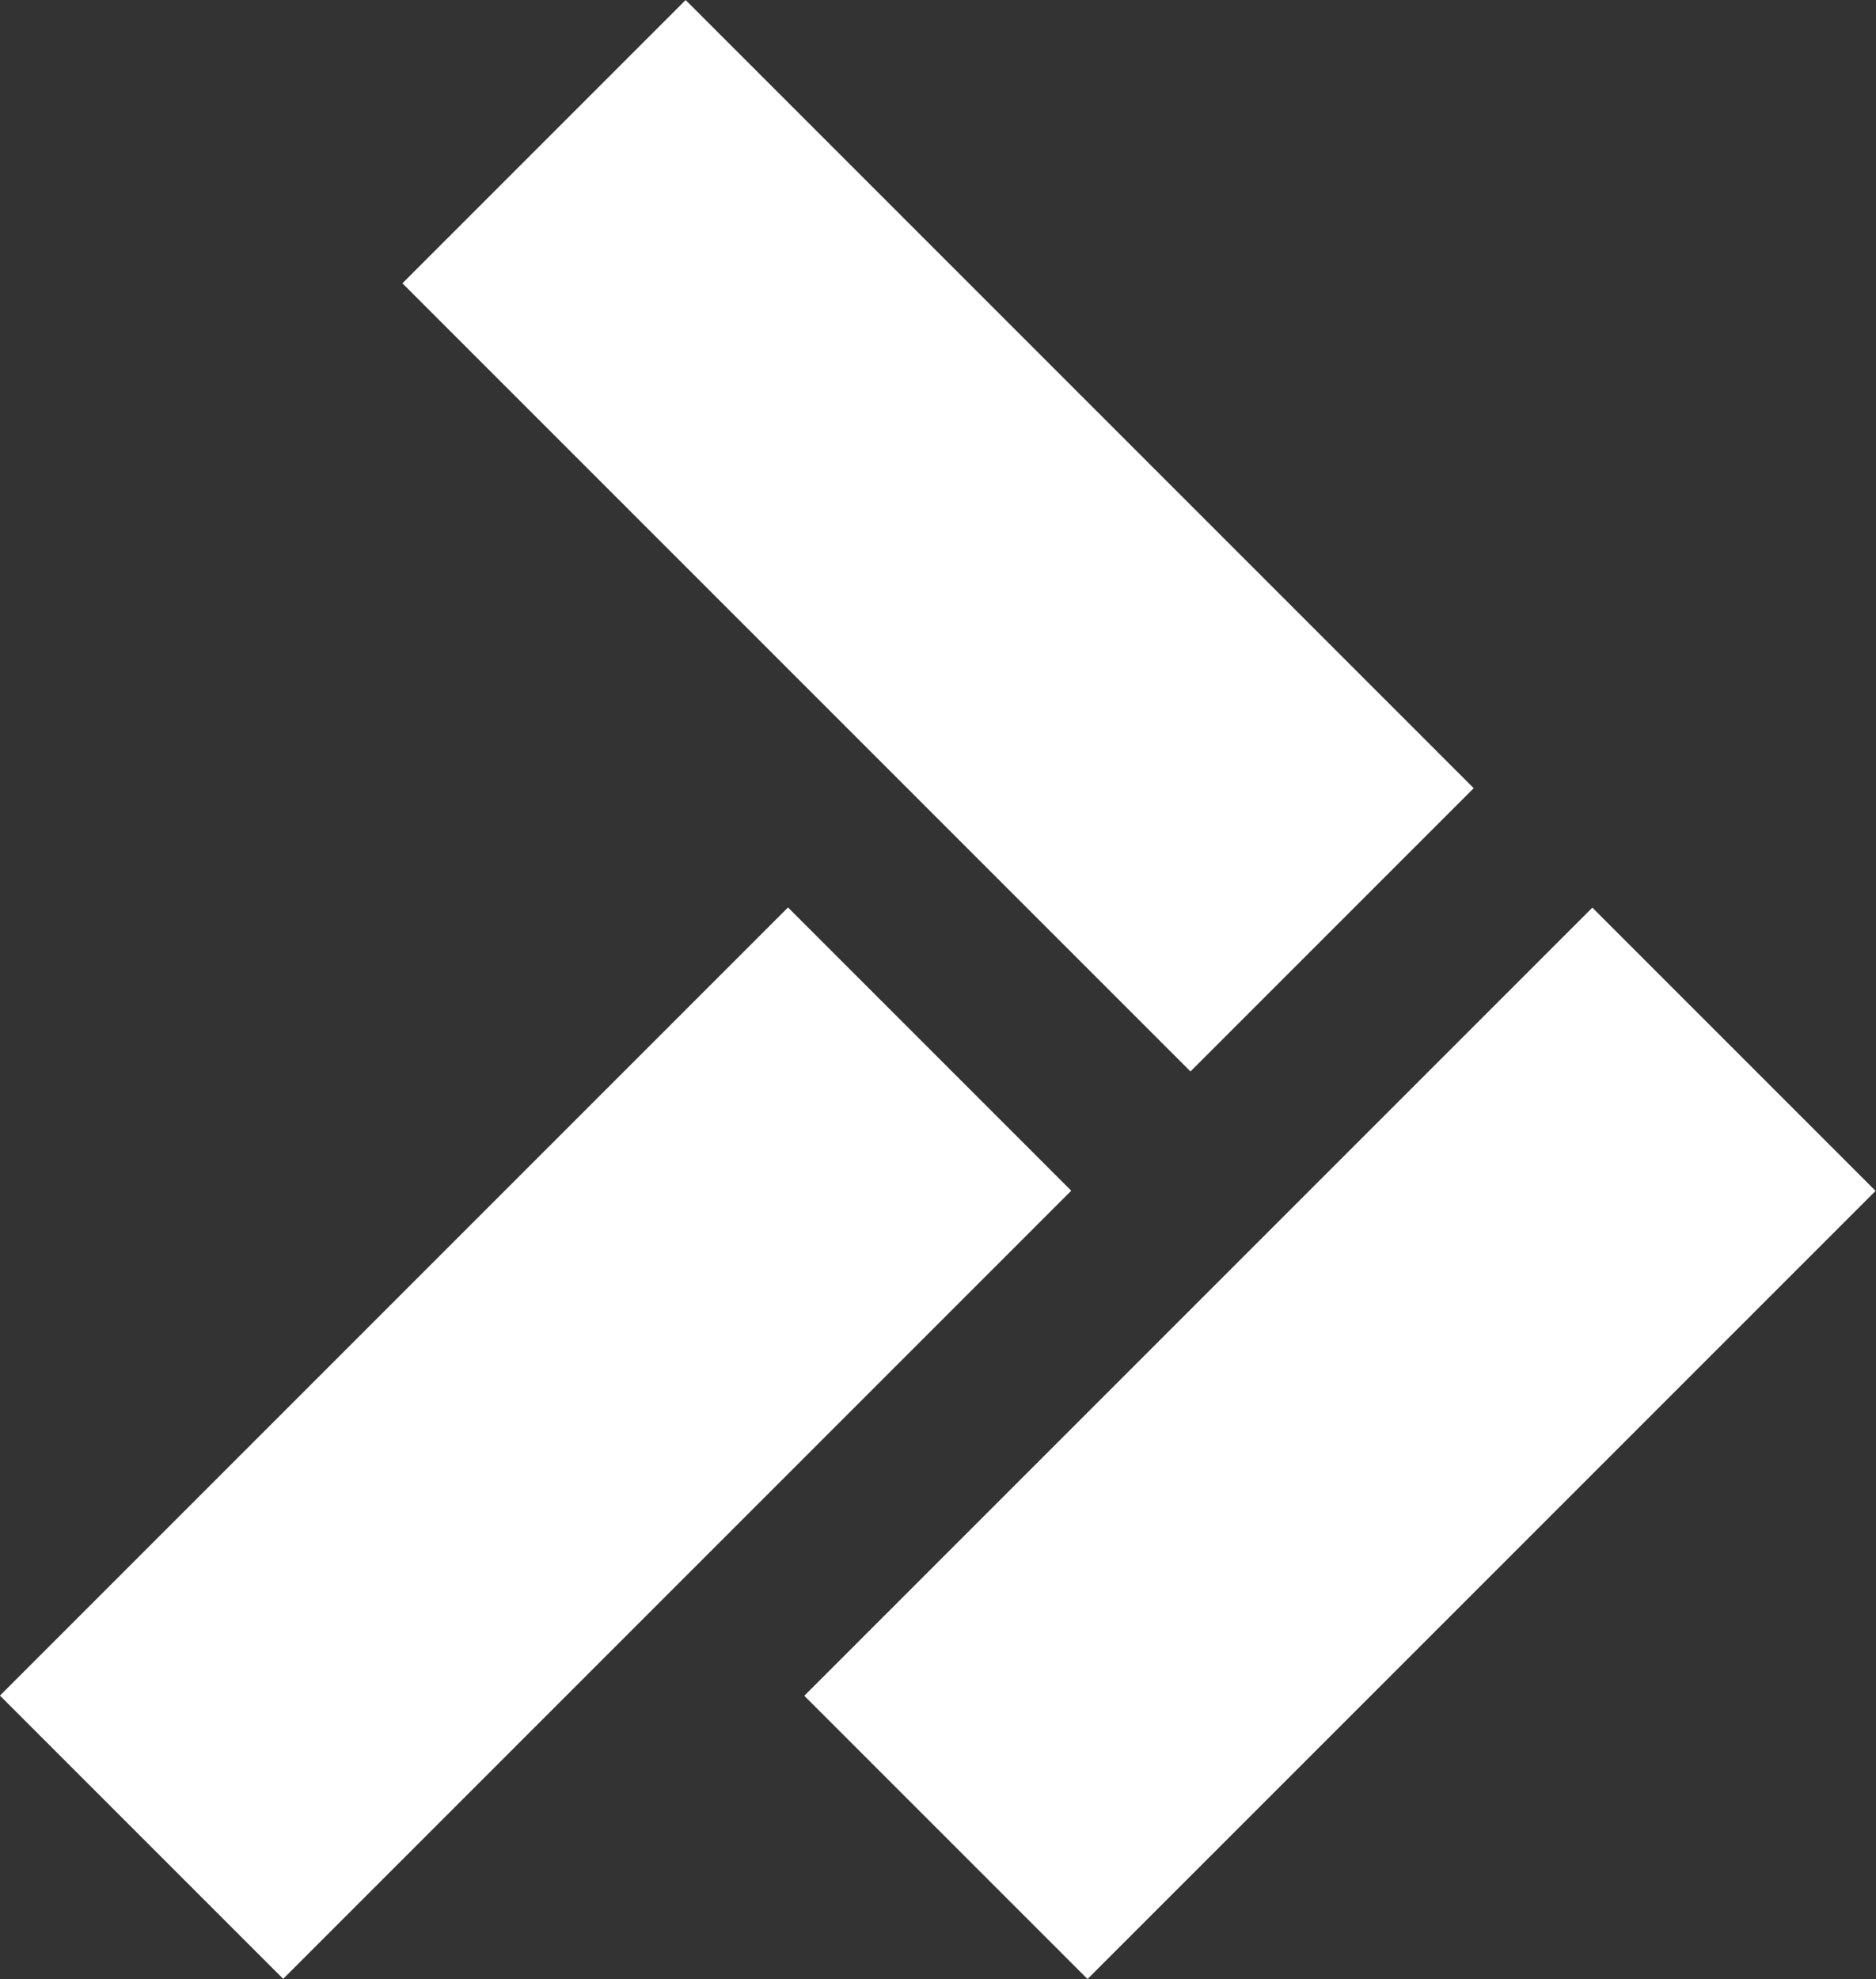
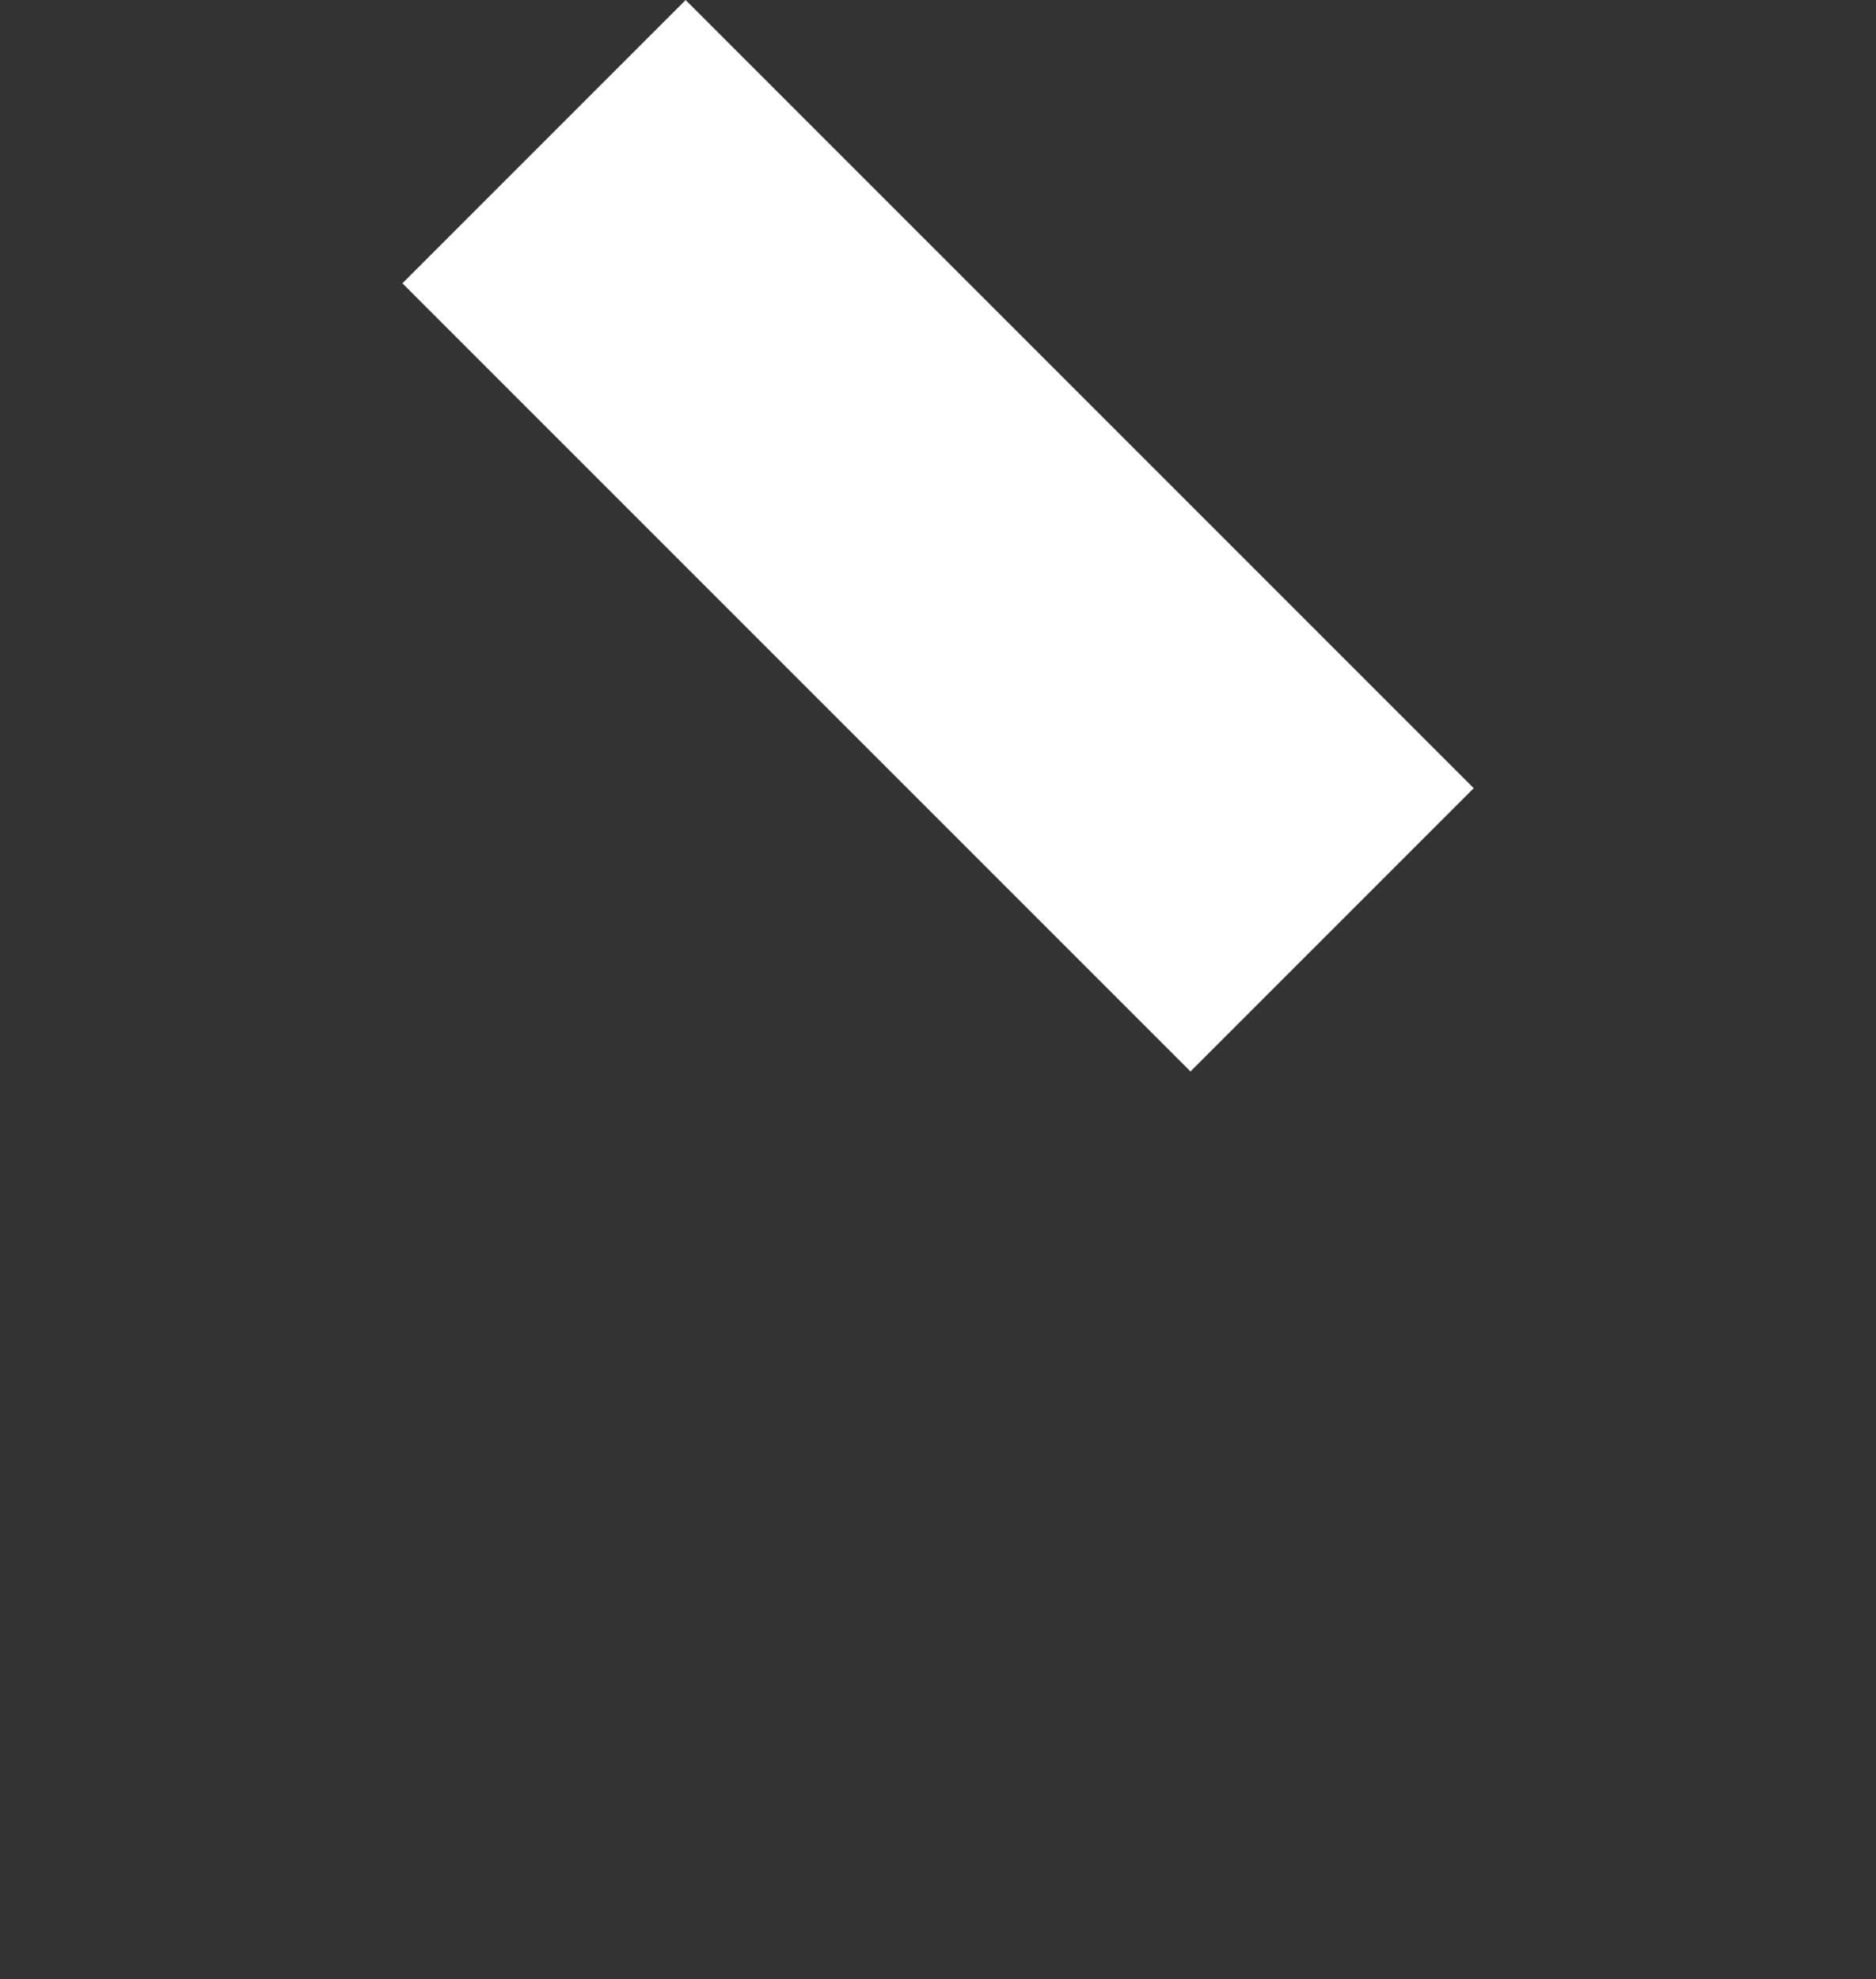
<svg xmlns="http://www.w3.org/2000/svg" enable-background="new 0 0 48 50.63" height="50.63" viewBox="0 0 48 50.63" width="48">
  <rect x="0" y="0" width="48" height="50.63" fill="#333333" stroke="none" />
  <g fill="#FFFFFF">
-     <path d="m-.55 31.8h28.52v10.25h-28.52z" transform="matrix(.707 -.707 .707 .707 -22.095 20.508)" />
-     <path d="m20.03 31.8h28.52v10.25h-28.52z" transform="matrix(.707 -.707 .707 .707 -16.065 35.063)" />
    <path d="m18.88-.55h10.25v28.52h-10.25z" transform="matrix(.707 -.707 .707 .707 -2.663 20.985)" />
  </g>
</svg>